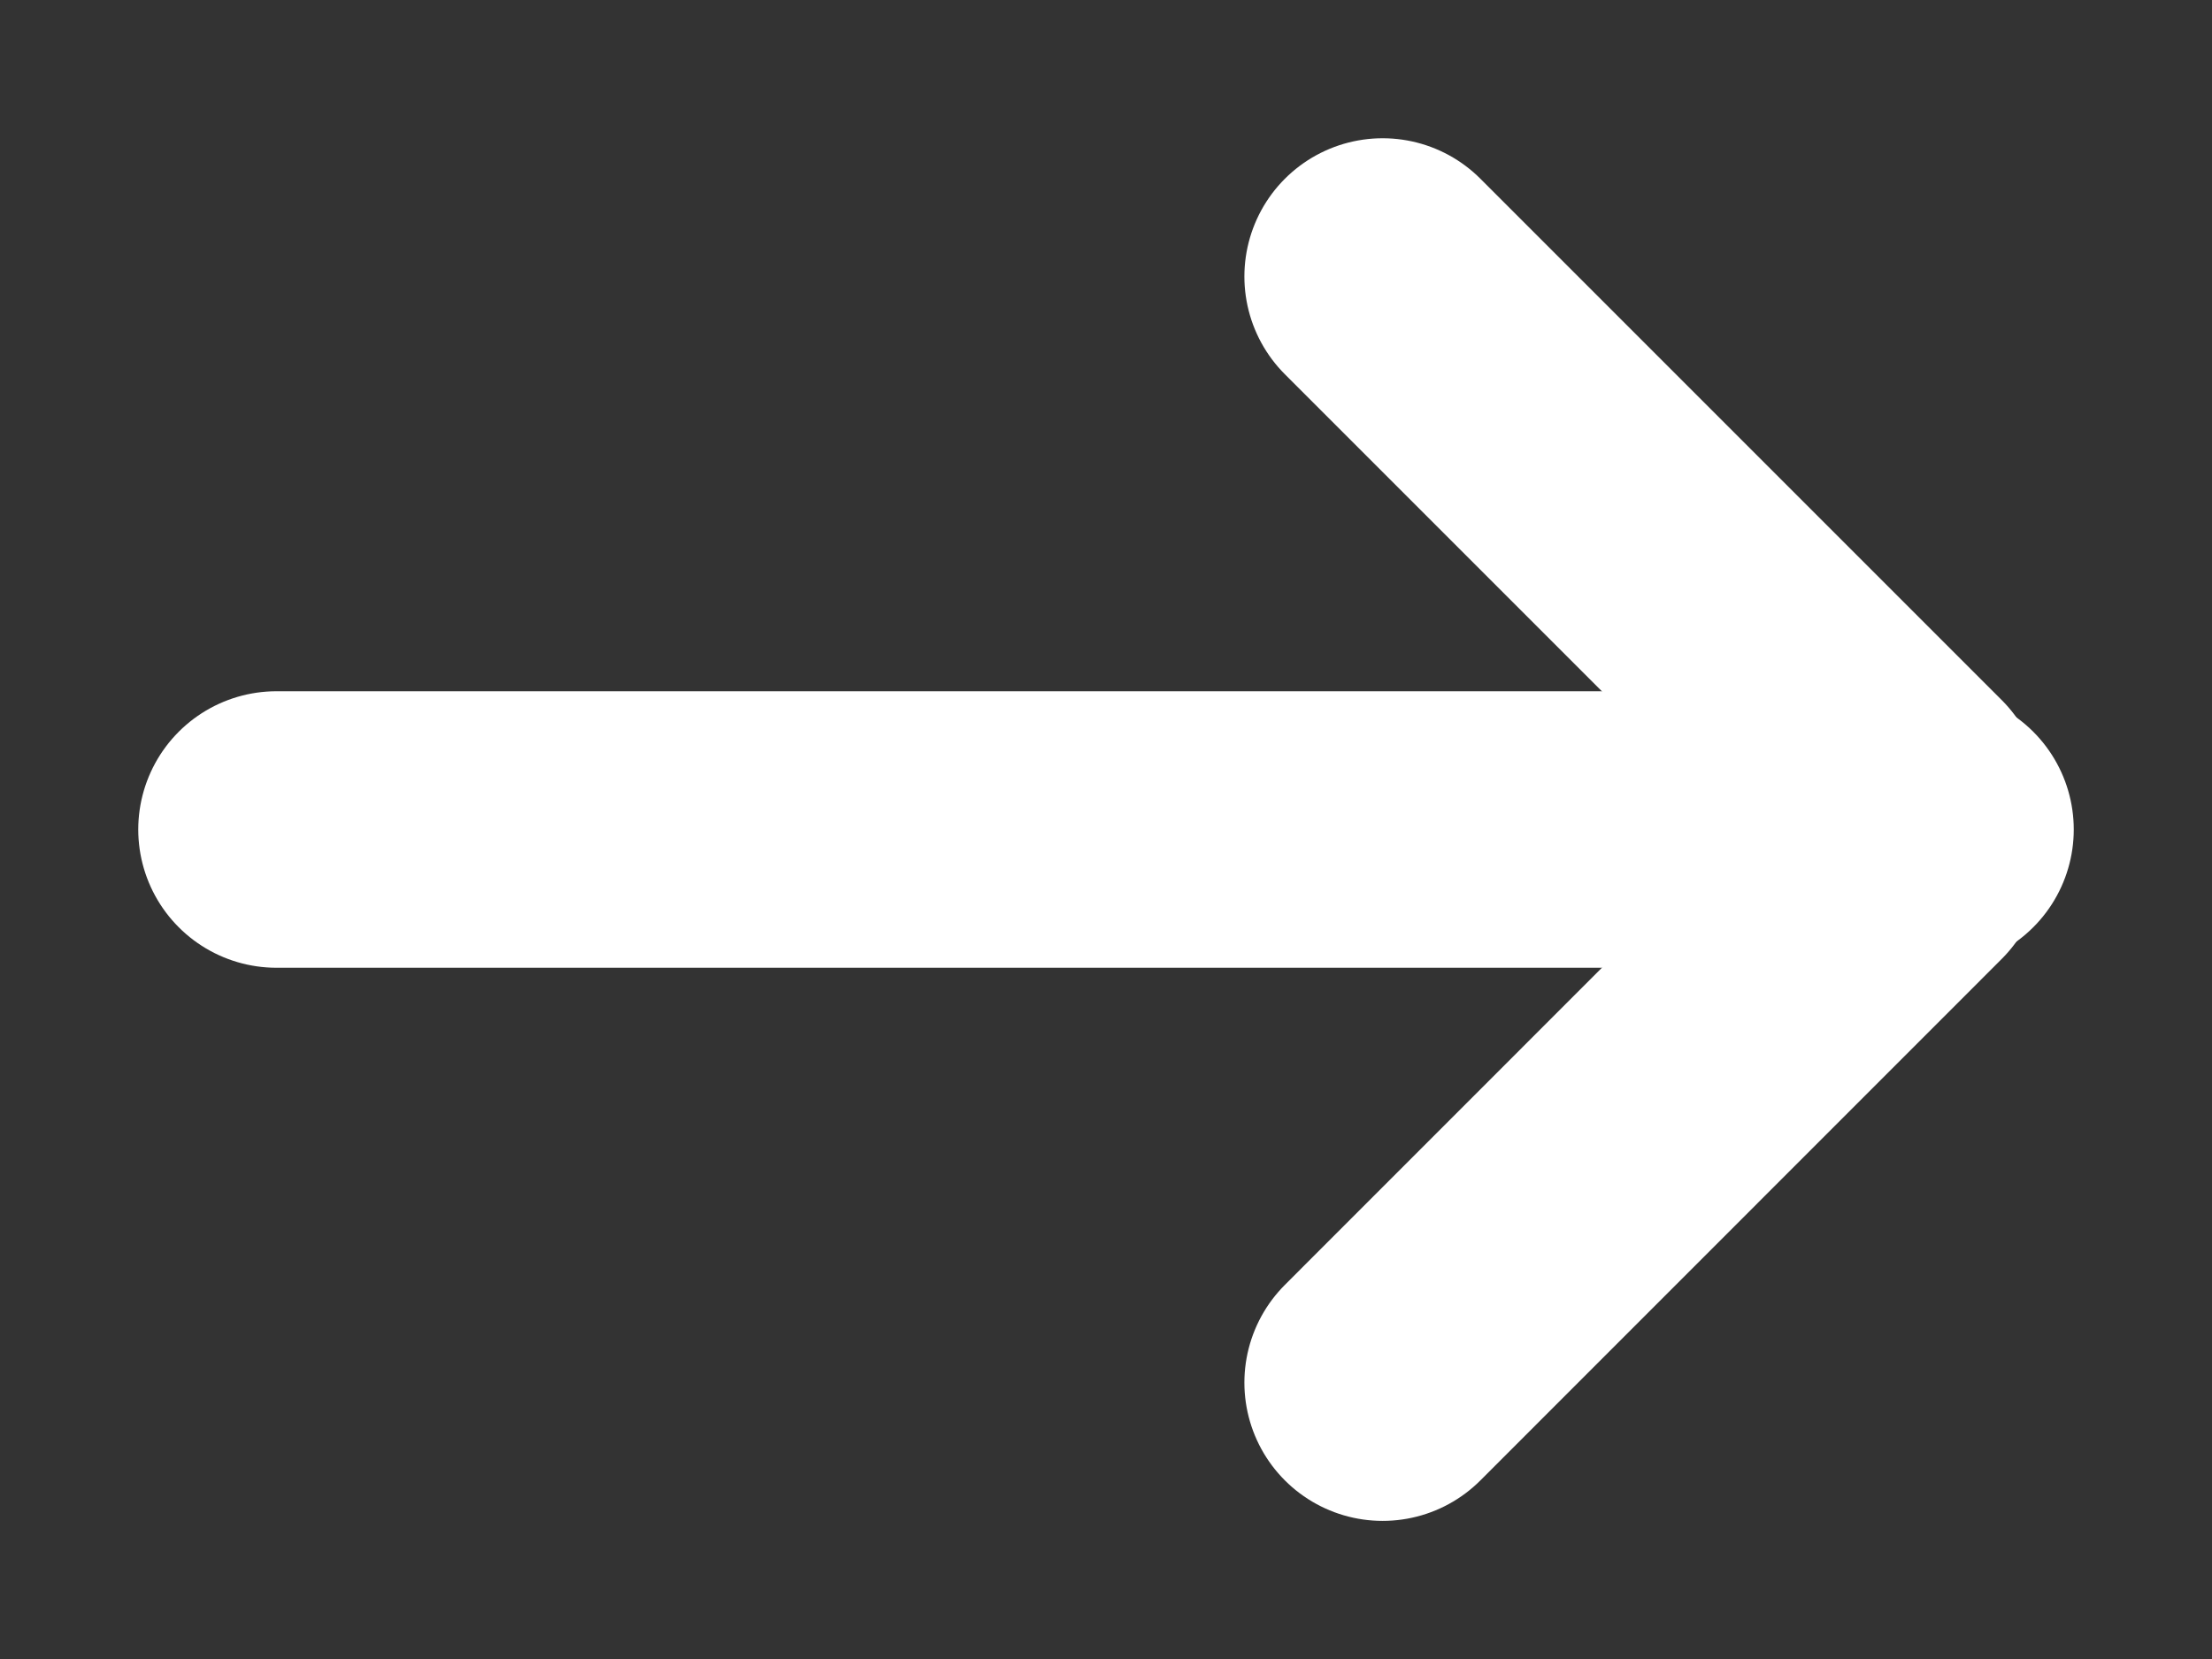
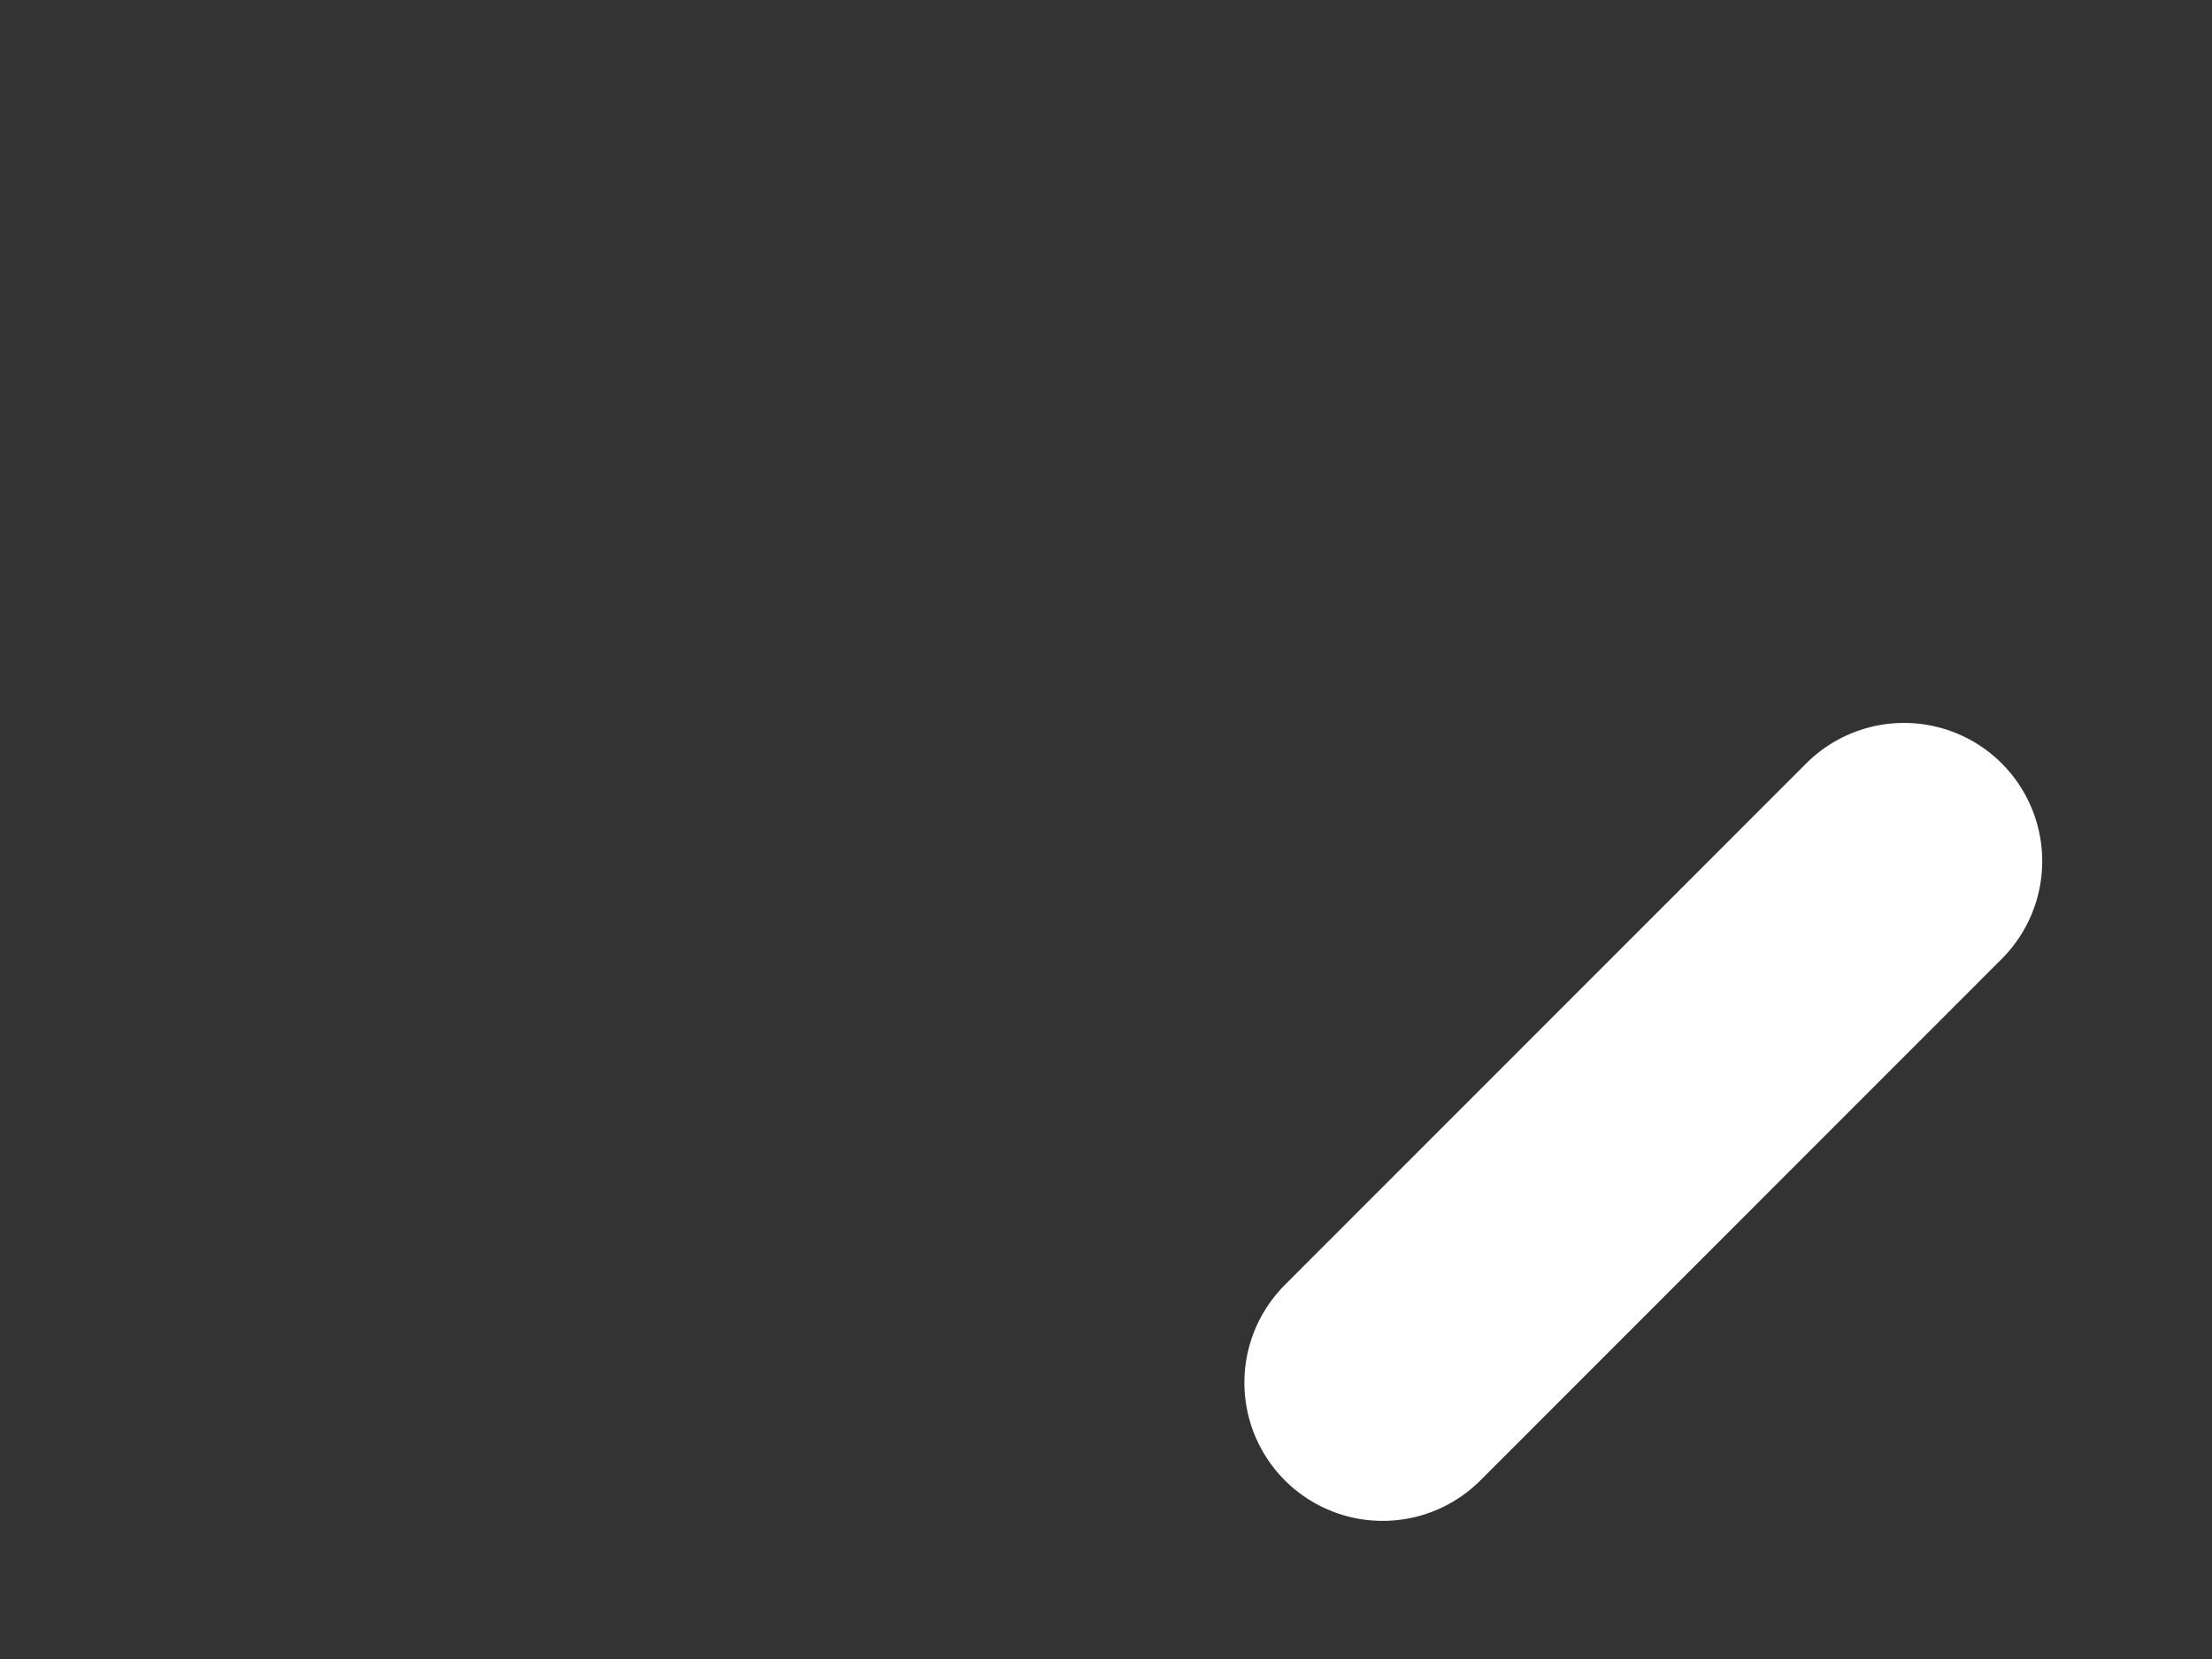
<svg xmlns="http://www.w3.org/2000/svg" width="16" height="12" viewBox="0 0 16 12" fill="none">
  <rect x="0" y="0" width="16" height="12" fill="#333333" stroke="none" />
-   <path d="M2 6H14" stroke="white" stroke-width="2" stroke-linecap="round" />
-   <path d="M10.001 2L13.772 5.771" stroke="white" stroke-width="2" stroke-linecap="round" />
  <path d="M10.001 10.001L13.772 6.229" stroke="white" stroke-width="2" stroke-linecap="round" />
</svg>